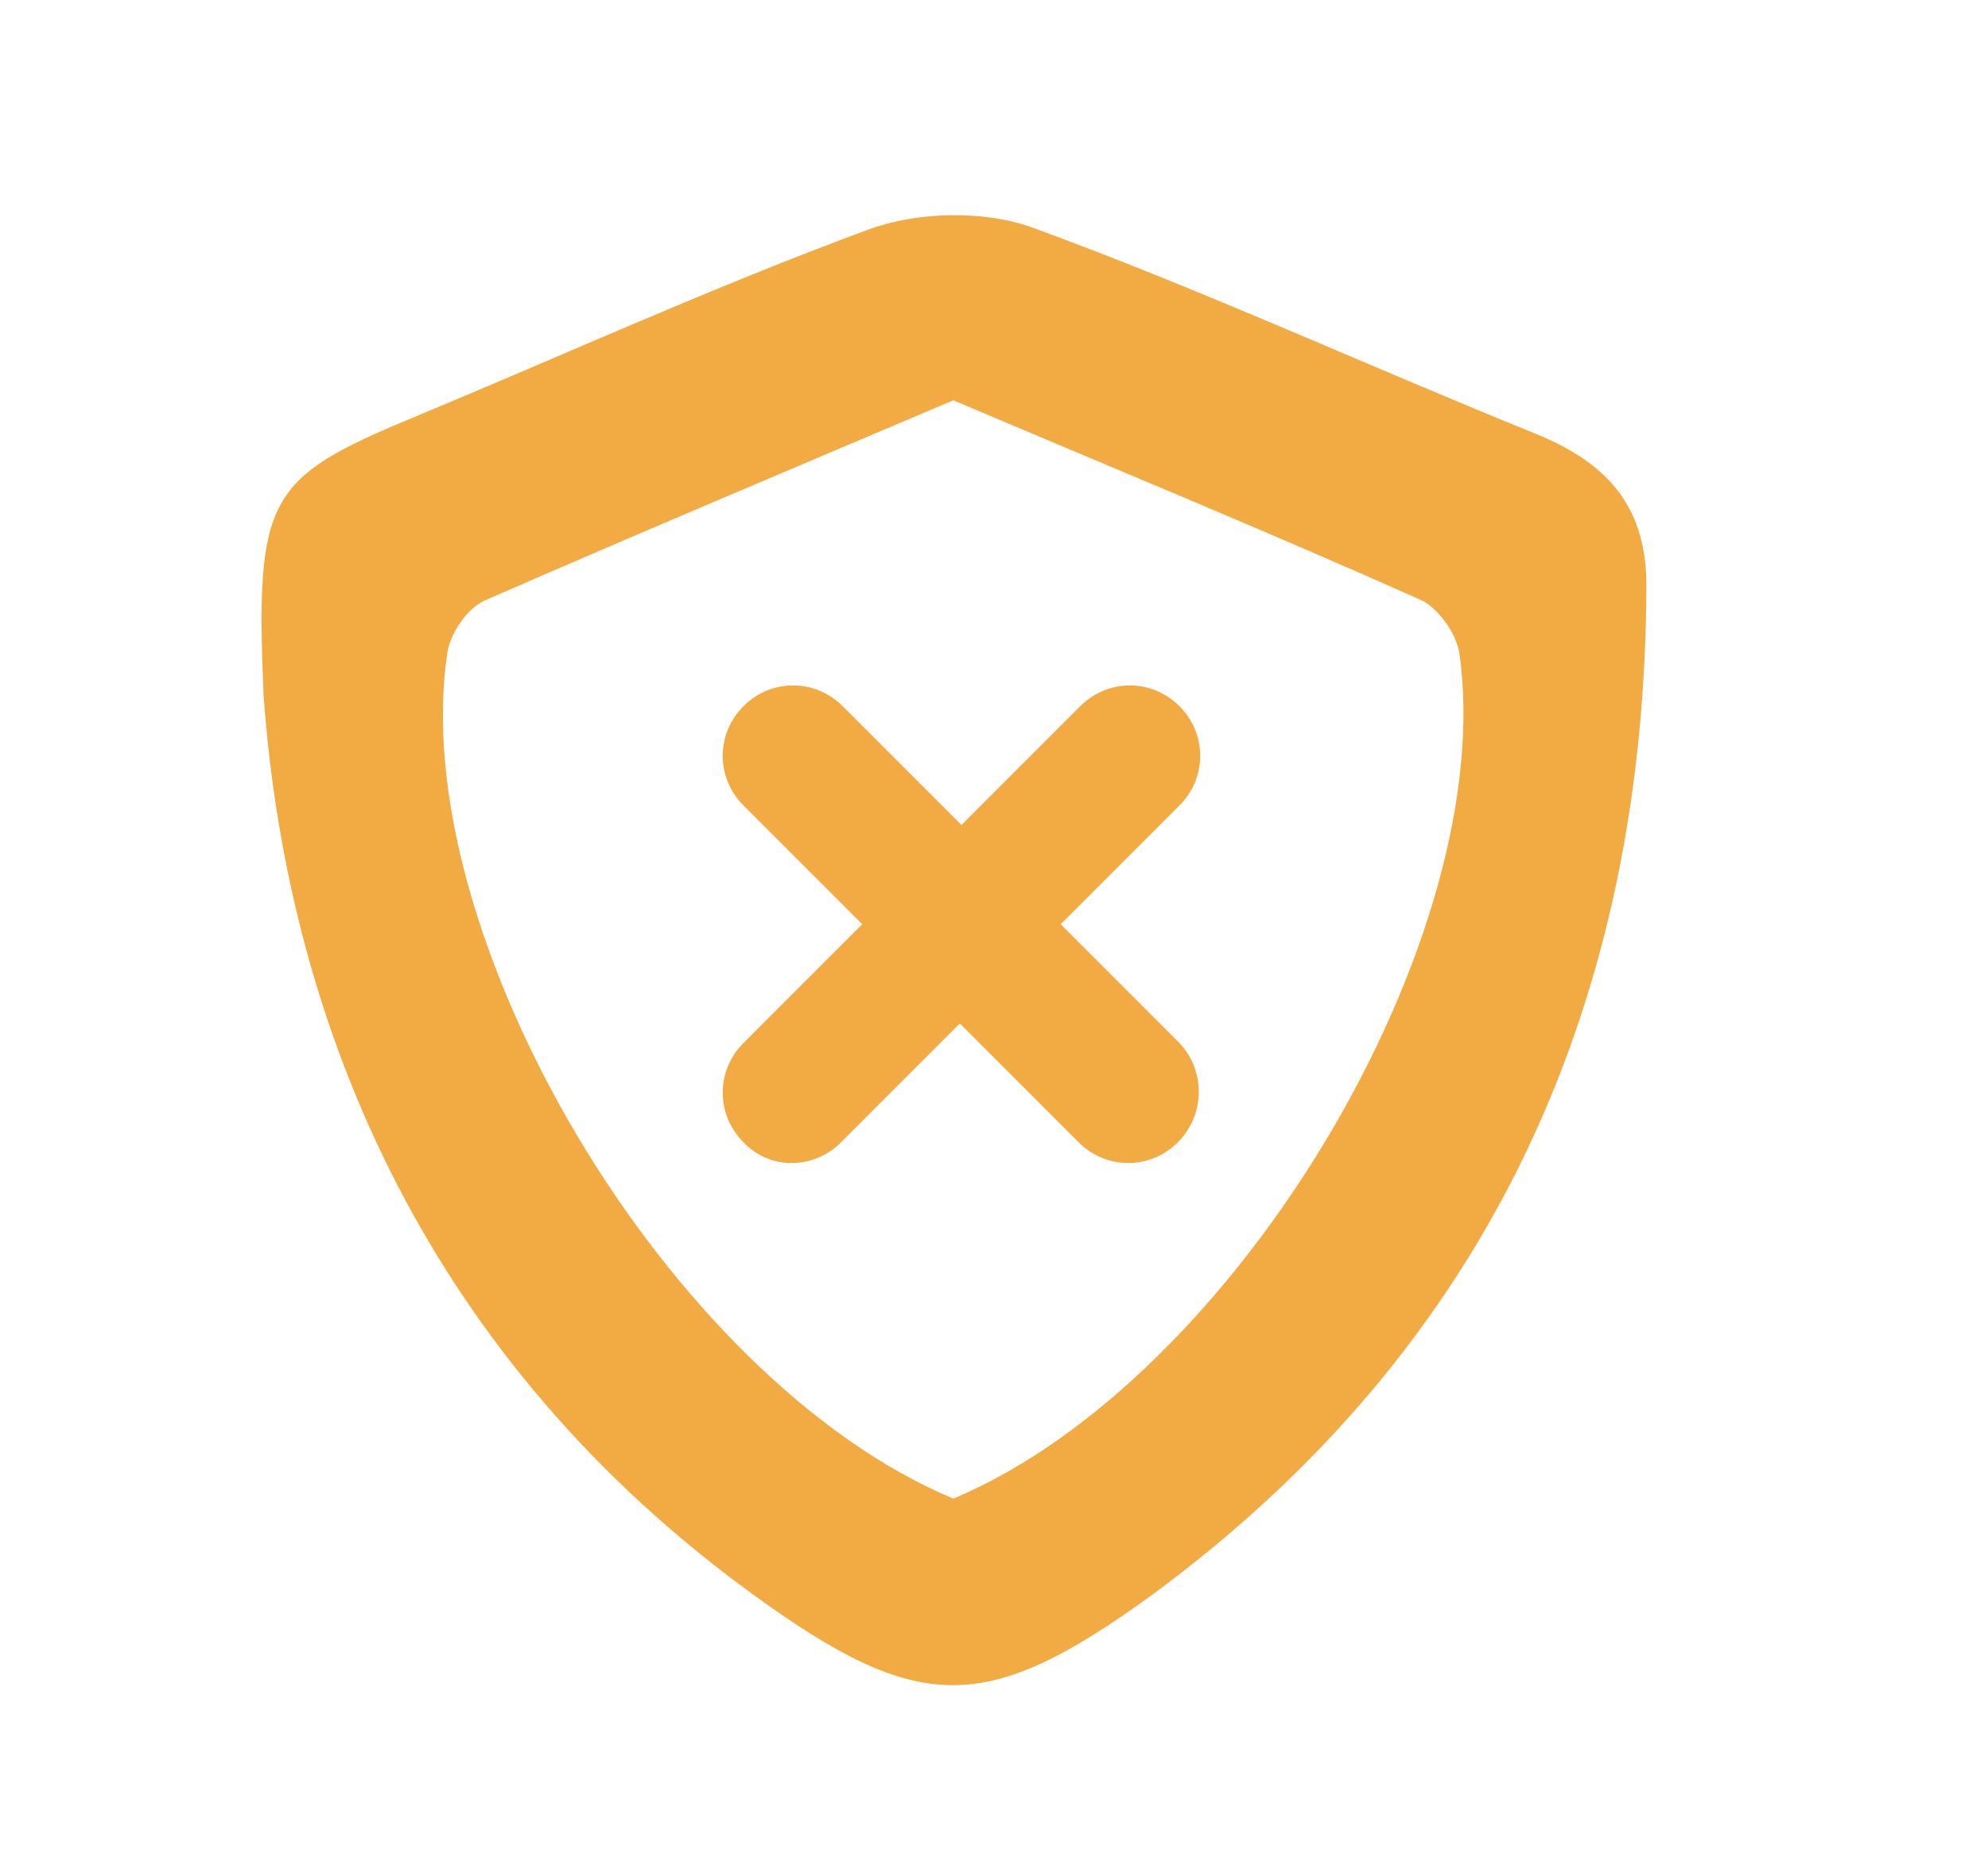
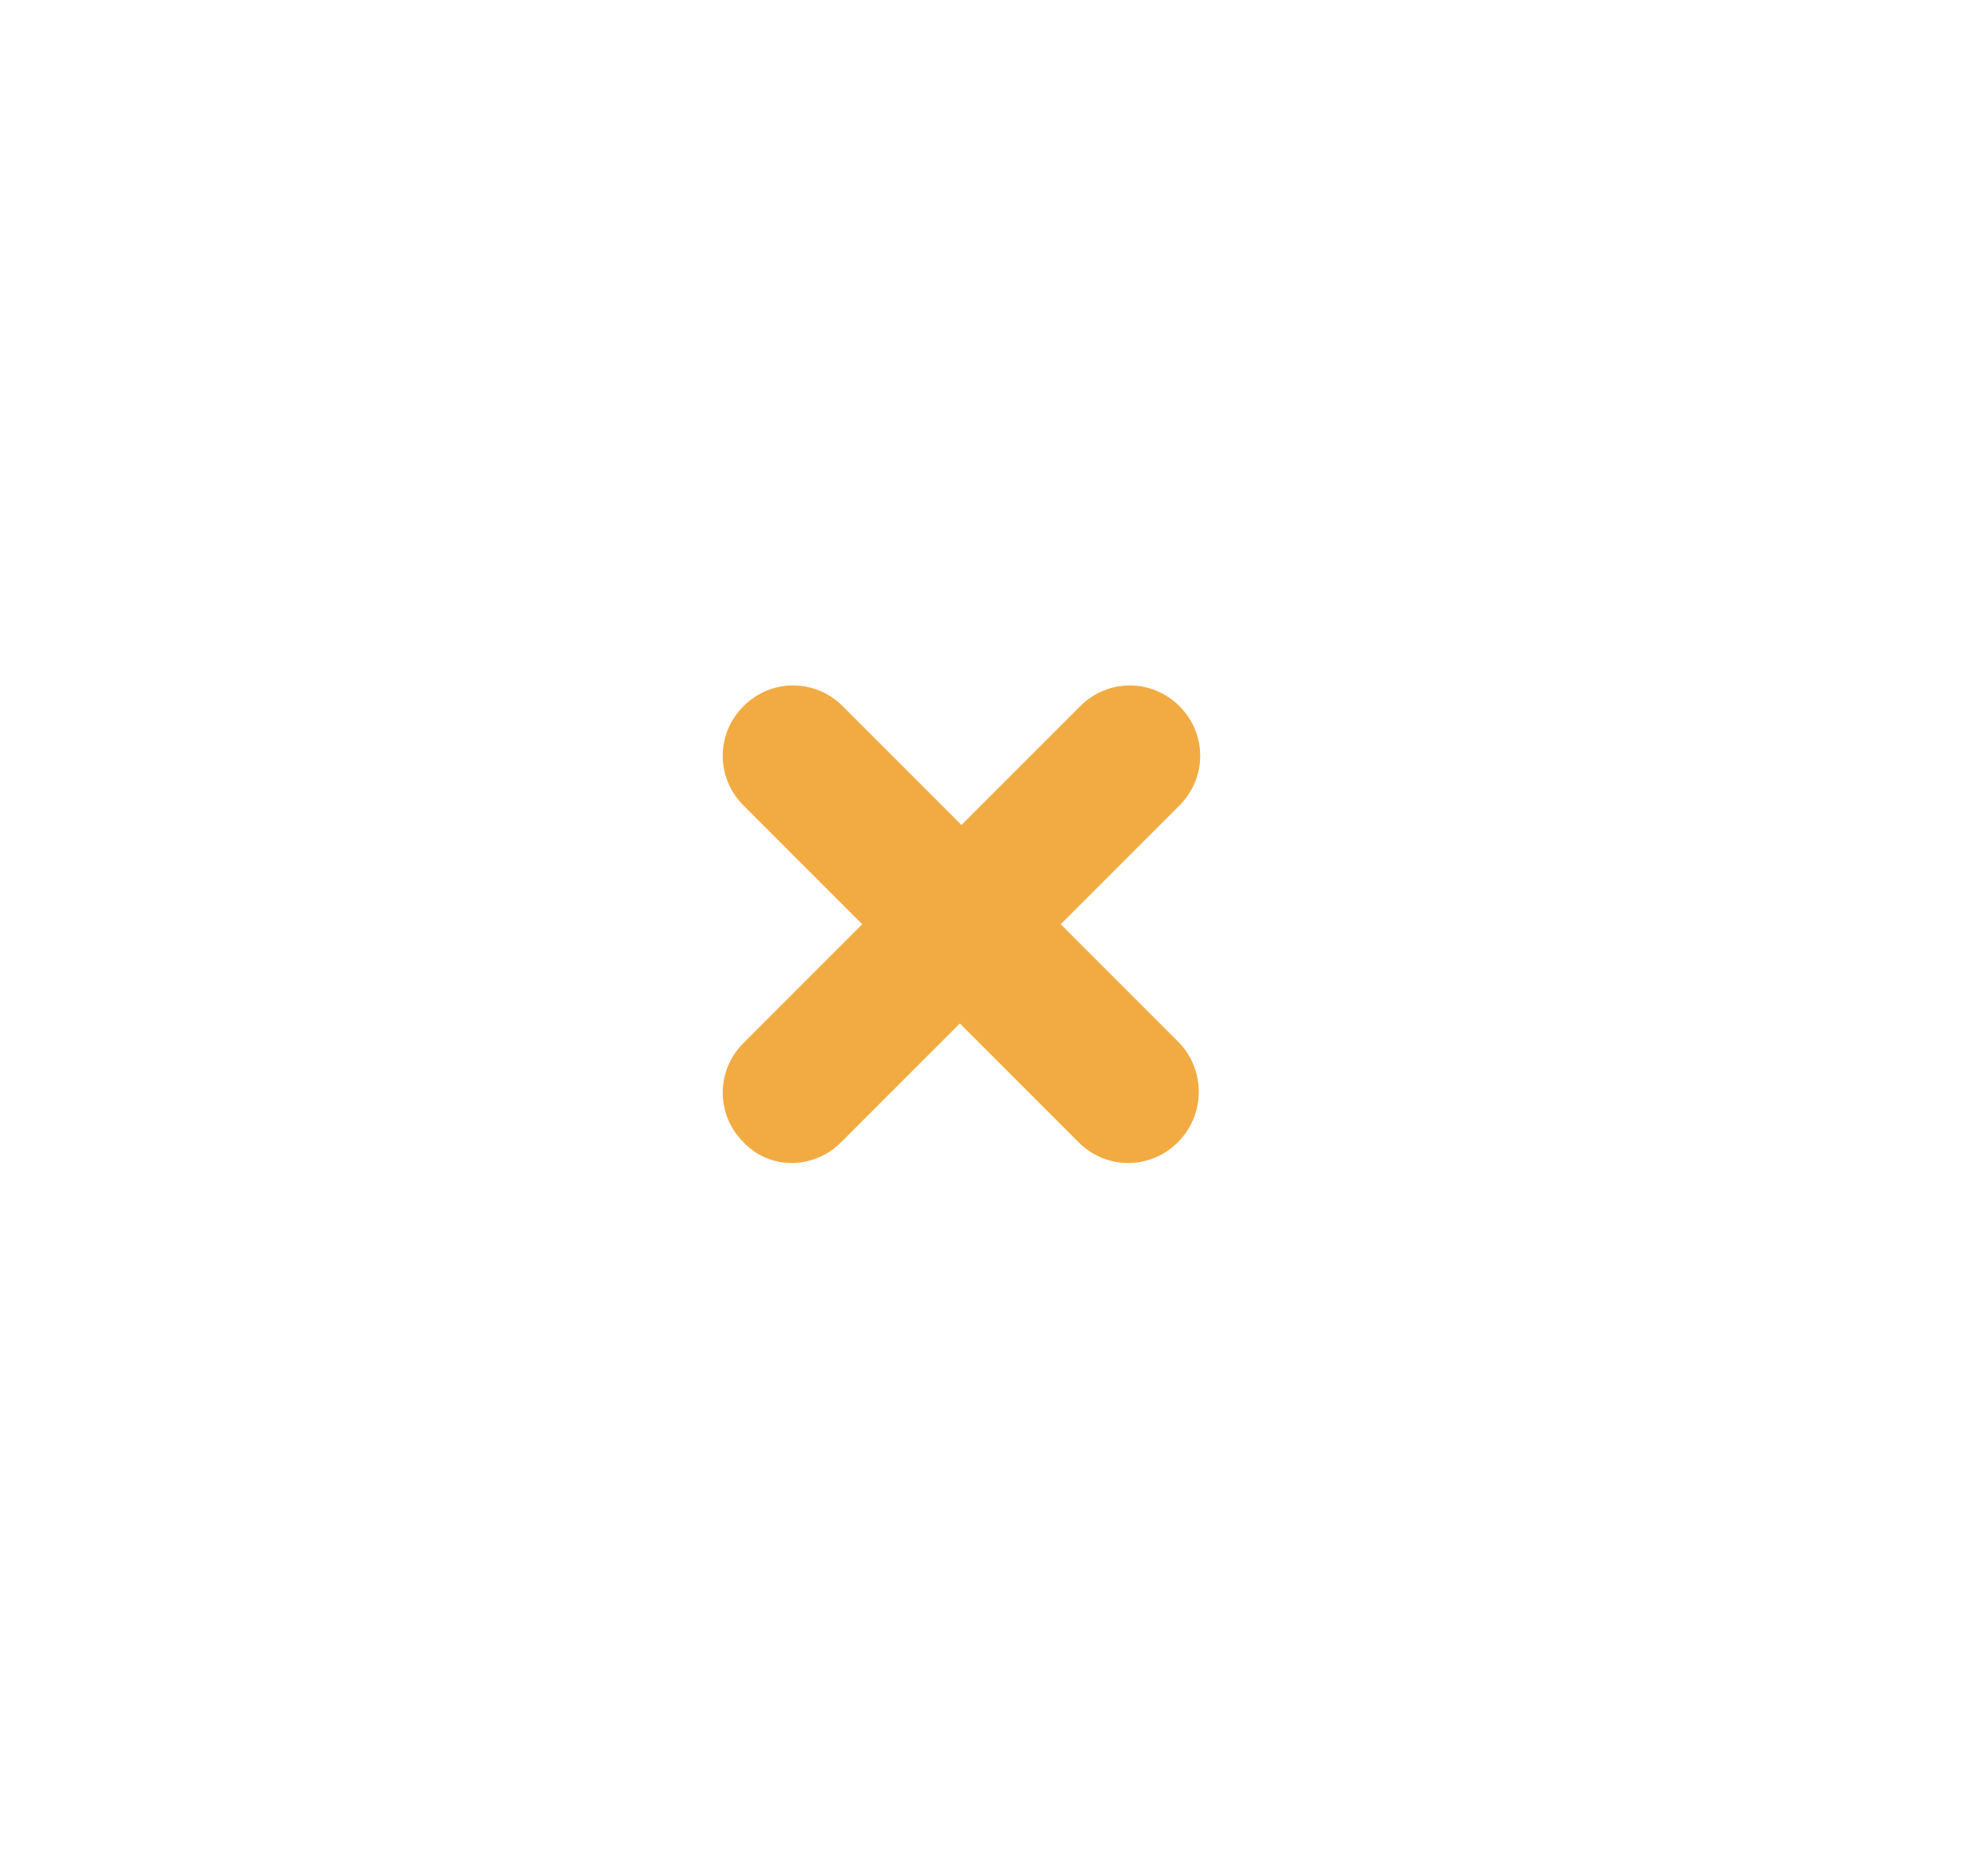
<svg xmlns="http://www.w3.org/2000/svg" version="1.1" id="圖層_1" x="0px" y="0px" viewBox="0 0 122.2 113.7" style="enable-background:new 0 0 122.2 113.7;" xml:space="preserve">
  <style type="text/css">
	.st0{display:none;}
	.st1{display:inline;fill:#F2AB42;}
	.st2{display:inline;fill-rule:evenodd;clip-rule:evenodd;fill:#F2AB42;}
	.st3{fill:#F2AB42;}
	.st4{display:inline;fill:#C2C2C2;}
	.st5{display:inline;fill-rule:evenodd;clip-rule:evenodd;fill:#C2C2C2;}
</style>
  <g class="st0">
    <path class="st1" d="M120,69l-20-26.5L80,69h15.3c-1.8,6-5.1,11.7-9.7,16.2c-12,12-30.6,14.8-45.6,7l-0.9-0.5   c-2.2-1.2-4.3-2.7-6.3-4.4c-0.6-0.5-1.1-1-1.7-1.5l-0.2-0.2c-0.3-0.3-0.5-0.5-0.8-0.8l-0.3-0.3c-0.3-0.3-0.6-0.6-0.9-1   c-0.3-0.3-0.5-0.6-0.8-0.9c-0.3-0.4-0.7-0.8-1-1.2c-0.2-0.3-0.4-0.6-0.6-0.9c-0.3-0.5-0.7-0.9-1-1.4c-0.2-0.2-0.3-0.5-0.5-0.7   c-0.3-0.6-0.7-1.1-1-1.8l-0.3-0.5c-0.4-0.7-0.7-1.4-1.1-2.1l-0.1-0.1c-4.1-9-4.7-19.1-1.5-28.5l0.3-1C26.6,30,39.8,20,55,18.8V8.7   C29.4,10.3,9,31.6,9,57.6c0,7.9,1.9,15.8,5.6,22.8l0.1,0.2c0.5,0.9,1,1.9,1.7,2.9l0.1,0.2c0.7,1.1,1.3,2,2,3c0.7,1,1.5,2,2.3,2.9   c0.1,0.1,0.1,0.1,0.2,0.3c0.7,0.8,1.4,1.6,2.2,2.3l0.2,0.2c0.7,0.7,1.3,1.3,2,1.9l0.2,0.2c0.7,0.6,1.5,1.3,2.3,1.9l0.3,0.2   c19.4,15,47.2,13.1,64.5-4.2c6.5-6.5,10.9-14.6,13-23.3H120z" />
    <path class="st1" d="M57.5,78.1v-3.6c-7.8-0.5-12.6-4.5-12.6-10.6H52c0.2,2.6,2.4,4.6,5.5,4.9v-9.7l-2.6-0.7   c-6-1.4-9.2-4.9-9.2-10.1c0-6.1,4.4-10.1,11.9-10.7v-3.7h3.2v3.7c7.6,0.6,11.7,4.7,11.8,10.5h-7.1c-0.1-2.4-1.6-4.3-4.7-4.5v9.1   l3,0.7c6.4,1.4,9.6,4.7,9.6,10.1c0,6.3-4.3,10.4-12.6,11v3.6H57.5z M57.5,52.1v-8.5c-2.7,0.1-4.7,1.8-4.7,4.2   C52.9,50,54.5,51.5,57.5,52.1z M60.7,59.8v9.1c3.8-0.2,5.6-1.9,5.6-4.5C66.2,61.9,64.4,60.3,60.7,59.8z" />
  </g>
  <g class="st0">
-     <path class="st1" d="M92,27.7C81.7,23.5,71.5,18.9,61,15c-3-1.1-7.1-1-10.1,0.1c-9.5,3.5-18.7,7.7-28.1,11.6   c-8.9,3.7-9.6,4.9-9.1,17c1.5,20.9,10.4,41,30.1,55.3c10.2,7.4,14.3,7.4,24.4,0.1c21-15.4,30.5-36.7,30.5-62.4   C98.7,31.9,96.2,29.4,92,27.7z M56.1,93.1C56.1,93.1,56.1,93.1,56.1,93.1C56.1,93.1,56.1,93.1,56.1,93.1   C56.1,93.1,56.1,93.1,56.1,93.1C56.1,93.1,56.1,93.1,56.1,93.1c-17.5-7.3-33.7-34.7-31.1-52c0.2-1.2,1.2-2.7,2.3-3.2   c9.4-4.1,18.9-8.1,28.8-12.3c0,0,0,0,0,0c0,0,0,0,0,0c0,0,0,0,0,0c0,0,0,0,0,0c9.9,4.2,19.4,8.1,28.8,12.3c1,0.5,2.1,2,2.3,3.2   C89.8,58.5,73.6,85.8,56.1,93.1z" />
-     <path class="st2" d="M54.3,60c-2.6-2.2-5.1-4.2-7.6-6.2c-1.1-0.9-2-0.9-3,0.1c-1,1-2,2.1-3,3.1c-1.4,1.5-1.4,2.5,0.2,3.8   c3.9,3.3,7.9,6.6,11.8,9.9c1.3,1.1,2.1,1.1,3.3-0.1c1.6-1.6,3.2-3.2,4.8-4.8c4.3-4.2,8.6-8.5,12.8-12.7c1.3-1.3,1.3-2.3-0.1-3.6   c-1.2-1-2.3-2-3.5-3c-1-0.9-2-0.8-3,0.1c-0.8,0.8-1.6,1.7-2.4,2.5C61.3,52.7,57.8,56.4,54.3,60z" />
-   </g>
+     </g>
  <g>
-     <path class="st3" d="M94.5,26.7c-10.4-4.2-20.6-8.9-31-12.7c-3-1.1-7.1-1-10.1,0.1c-9.5,3.5-18.7,7.7-28.1,11.6   c-8.9,3.7-9.6,4.9-9.1,17c1.5,20.9,10.4,41,30.1,55.3c10.2,7.4,14.3,7.4,24.4,0.1c21-15.4,30.5-36.7,30.5-62.4   C101.1,30.9,98.6,28.4,94.5,26.7z M58.6,92.1C58.6,92.1,58.6,92.1,58.6,92.1C58.5,92.1,58.5,92.1,58.6,92.1   C58.5,92.1,58.5,92.1,58.6,92.1C58.5,92.1,58.5,92.1,58.6,92.1c-17.5-7.3-33.7-34.7-31.1-52c0.2-1.2,1.2-2.7,2.3-3.2   c9.4-4.1,18.9-8.1,28.8-12.3c0,0,0,0,0,0c0,0,0,0,0,0c0,0,0,0,0,0c0,0,0,0,0,0c9.9,4.2,19.4,8.1,28.8,12.3c1,0.5,2.1,2,2.3,3.2   C92.2,57.5,76,84.8,58.6,92.1z" />
    <path class="st3" d="M72.4,70.2c-1.7,1.7-4.4,1.7-6.1,0l-5.6-5.6l-1.7-1.7l-1.7,1.7l-5.6,5.6c-1.7,1.7-4.4,1.7-6,0   c-1.7-1.7-1.7-4.4,0-6.1l5.6-5.6l1.7-1.7l-7.3-7.3c-1.7-1.7-1.7-4.4,0-6.1c1.7-1.7,4.4-1.7,6.1,0l5.6,5.6l1.7,1.7l7.3-7.3   c1.7-1.7,4.4-1.7,6.1,0c1.7,1.7,1.7,4.4,0,6.1l-5.6,5.6l-1.7,1.7l1.7,1.7l5.6,5.6C74.1,65.8,74.1,68.5,72.4,70.2z" />
  </g>
  <g class="st0">
    <path class="st4" d="M120,69l-20-26.5L80,69h15.3c-1.8,6-5.1,11.7-9.7,16.2c-12,12-30.6,14.8-45.6,7l-0.9-0.5   c-2.2-1.2-4.3-2.7-6.3-4.4c-0.6-0.5-1.1-1-1.7-1.5l-0.2-0.2c-0.3-0.3-0.5-0.5-0.8-0.8l-0.3-0.3c-0.3-0.3-0.6-0.6-0.9-1   c-0.3-0.3-0.5-0.6-0.8-0.9c-0.3-0.4-0.7-0.8-1-1.2c-0.2-0.3-0.4-0.6-0.6-0.9c-0.3-0.5-0.7-0.9-1-1.4c-0.2-0.2-0.3-0.5-0.5-0.7   c-0.3-0.6-0.7-1.1-1-1.8l-0.3-0.5c-0.4-0.7-0.7-1.4-1.1-2.1l-0.1-0.1c-4.1-9-4.7-19.1-1.5-28.5l0.3-1C26.6,30,39.8,20,55,18.8V8.7   C29.4,10.3,9,31.6,9,57.6c0,7.9,1.9,15.8,5.6,22.8l0.1,0.2c0.5,0.9,1,1.9,1.7,2.9l0.1,0.2c0.7,1.1,1.3,2,2,3c0.7,1,1.5,2,2.3,2.9   c0.1,0.1,0.1,0.1,0.2,0.3c0.7,0.8,1.4,1.6,2.2,2.3l0.2,0.2c0.7,0.7,1.3,1.3,2,1.9l0.2,0.2c0.7,0.6,1.5,1.3,2.3,1.9l0.3,0.2   c19.4,15,47.2,13.1,64.5-4.2c6.5-6.5,10.9-14.6,13-23.3H120z" />
    <path class="st4" d="M57.5,78.1v-3.6c-7.8-0.5-12.6-4.5-12.6-10.6H52c0.2,2.6,2.4,4.6,5.5,4.9v-9.7l-2.6-0.7   c-6-1.4-9.2-4.9-9.2-10.1c0-6.1,4.4-10.1,11.9-10.7v-3.7h3.2v3.7c7.6,0.6,11.7,4.7,11.8,10.5h-7.1c-0.1-2.4-1.6-4.3-4.7-4.5v9.1   l3,0.7c6.4,1.4,9.6,4.7,9.6,10.1c0,6.3-4.3,10.4-12.6,11v3.6H57.5z M57.5,52.1v-8.5c-2.7,0.1-4.7,1.8-4.7,4.2   C52.9,50,54.5,51.5,57.5,52.1z M60.7,59.8v9.1c3.8-0.2,5.6-1.9,5.6-4.5C66.2,61.9,64.4,60.3,60.7,59.8z" />
  </g>
  <g class="st0">
    <path class="st4" d="M92,27.7C81.7,23.5,71.5,18.9,61,15c-3-1.1-7.1-1-10.1,0.1c-9.5,3.5-18.7,7.7-28.1,11.6   c-8.9,3.7-9.6,4.9-9.1,17c1.5,20.9,10.4,41,30.1,55.3c10.2,7.4,14.3,7.4,24.4,0.1c21-15.4,30.5-36.7,30.5-62.4   C98.7,31.9,96.2,29.4,92,27.7z M56.1,93.1C56.1,93.1,56.1,93.1,56.1,93.1C56.1,93.1,56.1,93.1,56.1,93.1   C56.1,93.1,56.1,93.1,56.1,93.1C56.1,93.1,56.1,93.1,56.1,93.1c-17.5-7.3-33.7-34.7-31.1-52c0.2-1.2,1.2-2.7,2.3-3.2   c9.4-4.1,18.9-8.1,28.8-12.3c0,0,0,0,0,0c0,0,0,0,0,0c0,0,0,0,0,0c0,0,0,0,0,0c9.9,4.2,19.4,8.1,28.8,12.3c1,0.5,2.1,2,2.3,3.2   C89.8,58.5,73.6,85.8,56.1,93.1z" />
    <path class="st5" d="M54.3,60c-2.6-2.2-5.1-4.2-7.6-6.2c-1.1-0.9-2-0.9-3,0.1c-1,1-2,2.1-3,3.1c-1.4,1.5-1.4,2.5,0.2,3.8   c3.9,3.3,7.9,6.6,11.8,9.9c1.3,1.1,2.1,1.1,3.3-0.1c1.6-1.6,3.2-3.2,4.8-4.8c4.3-4.2,8.6-8.5,12.8-12.7c1.3-1.3,1.3-2.3-0.1-3.6   c-1.2-1-2.3-2-3.5-3c-1-0.9-2-0.8-3,0.1c-0.8,0.8-1.6,1.7-2.4,2.5C61.3,52.7,57.8,56.4,54.3,60z" />
  </g>
  <g class="st0">
    <path class="st4" d="M94.5,26.7c-10.4-4.2-20.6-8.9-31-12.7c-3-1.1-7.1-1-10.1,0.1c-9.5,3.5-18.7,7.7-28.1,11.6   c-8.9,3.7-9.6,4.9-9.1,17c1.5,20.9,10.4,41,30.1,55.3c10.2,7.4,14.3,7.4,24.4,0.1c21-15.4,30.5-36.7,30.5-62.4   C101.1,30.9,98.6,28.4,94.5,26.7z M58.6,92.1C58.6,92.1,58.6,92.1,58.6,92.1C58.5,92.1,58.5,92.1,58.6,92.1   C58.5,92.1,58.5,92.1,58.6,92.1C58.5,92.1,58.5,92.1,58.6,92.1c-17.5-7.3-33.7-34.7-31.1-52c0.2-1.2,1.2-2.7,2.3-3.2   c9.4-4.1,18.9-8.1,28.8-12.3c0,0,0,0,0,0c0,0,0,0,0,0c0,0,0,0,0,0c0,0,0,0,0,0c9.9,4.2,19.4,8.1,28.8,12.3c1,0.5,2.1,2,2.3,3.2   C92.2,57.5,76,84.8,58.6,92.1z" />
    <path class="st4" d="M72.4,70.2c-1.7,1.7-4.4,1.7-6.1,0l-5.6-5.6l-1.7-1.7l-1.7,1.7l-5.6,5.6c-1.7,1.7-4.4,1.7-6,0   c-1.7-1.7-1.7-4.4,0-6.1l5.6-5.6l1.7-1.7l-7.3-7.3c-1.7-1.7-1.7-4.4,0-6.1c1.7-1.7,4.4-1.7,6.1,0l5.6,5.6l1.7,1.7l7.3-7.3   c1.7-1.7,4.4-1.7,6.1,0c1.7,1.7,1.7,4.4,0,6.1l-5.6,5.6l-1.7,1.7l1.7,1.7l5.6,5.6C74.1,65.8,74.1,68.5,72.4,70.2z" />
  </g>
</svg>